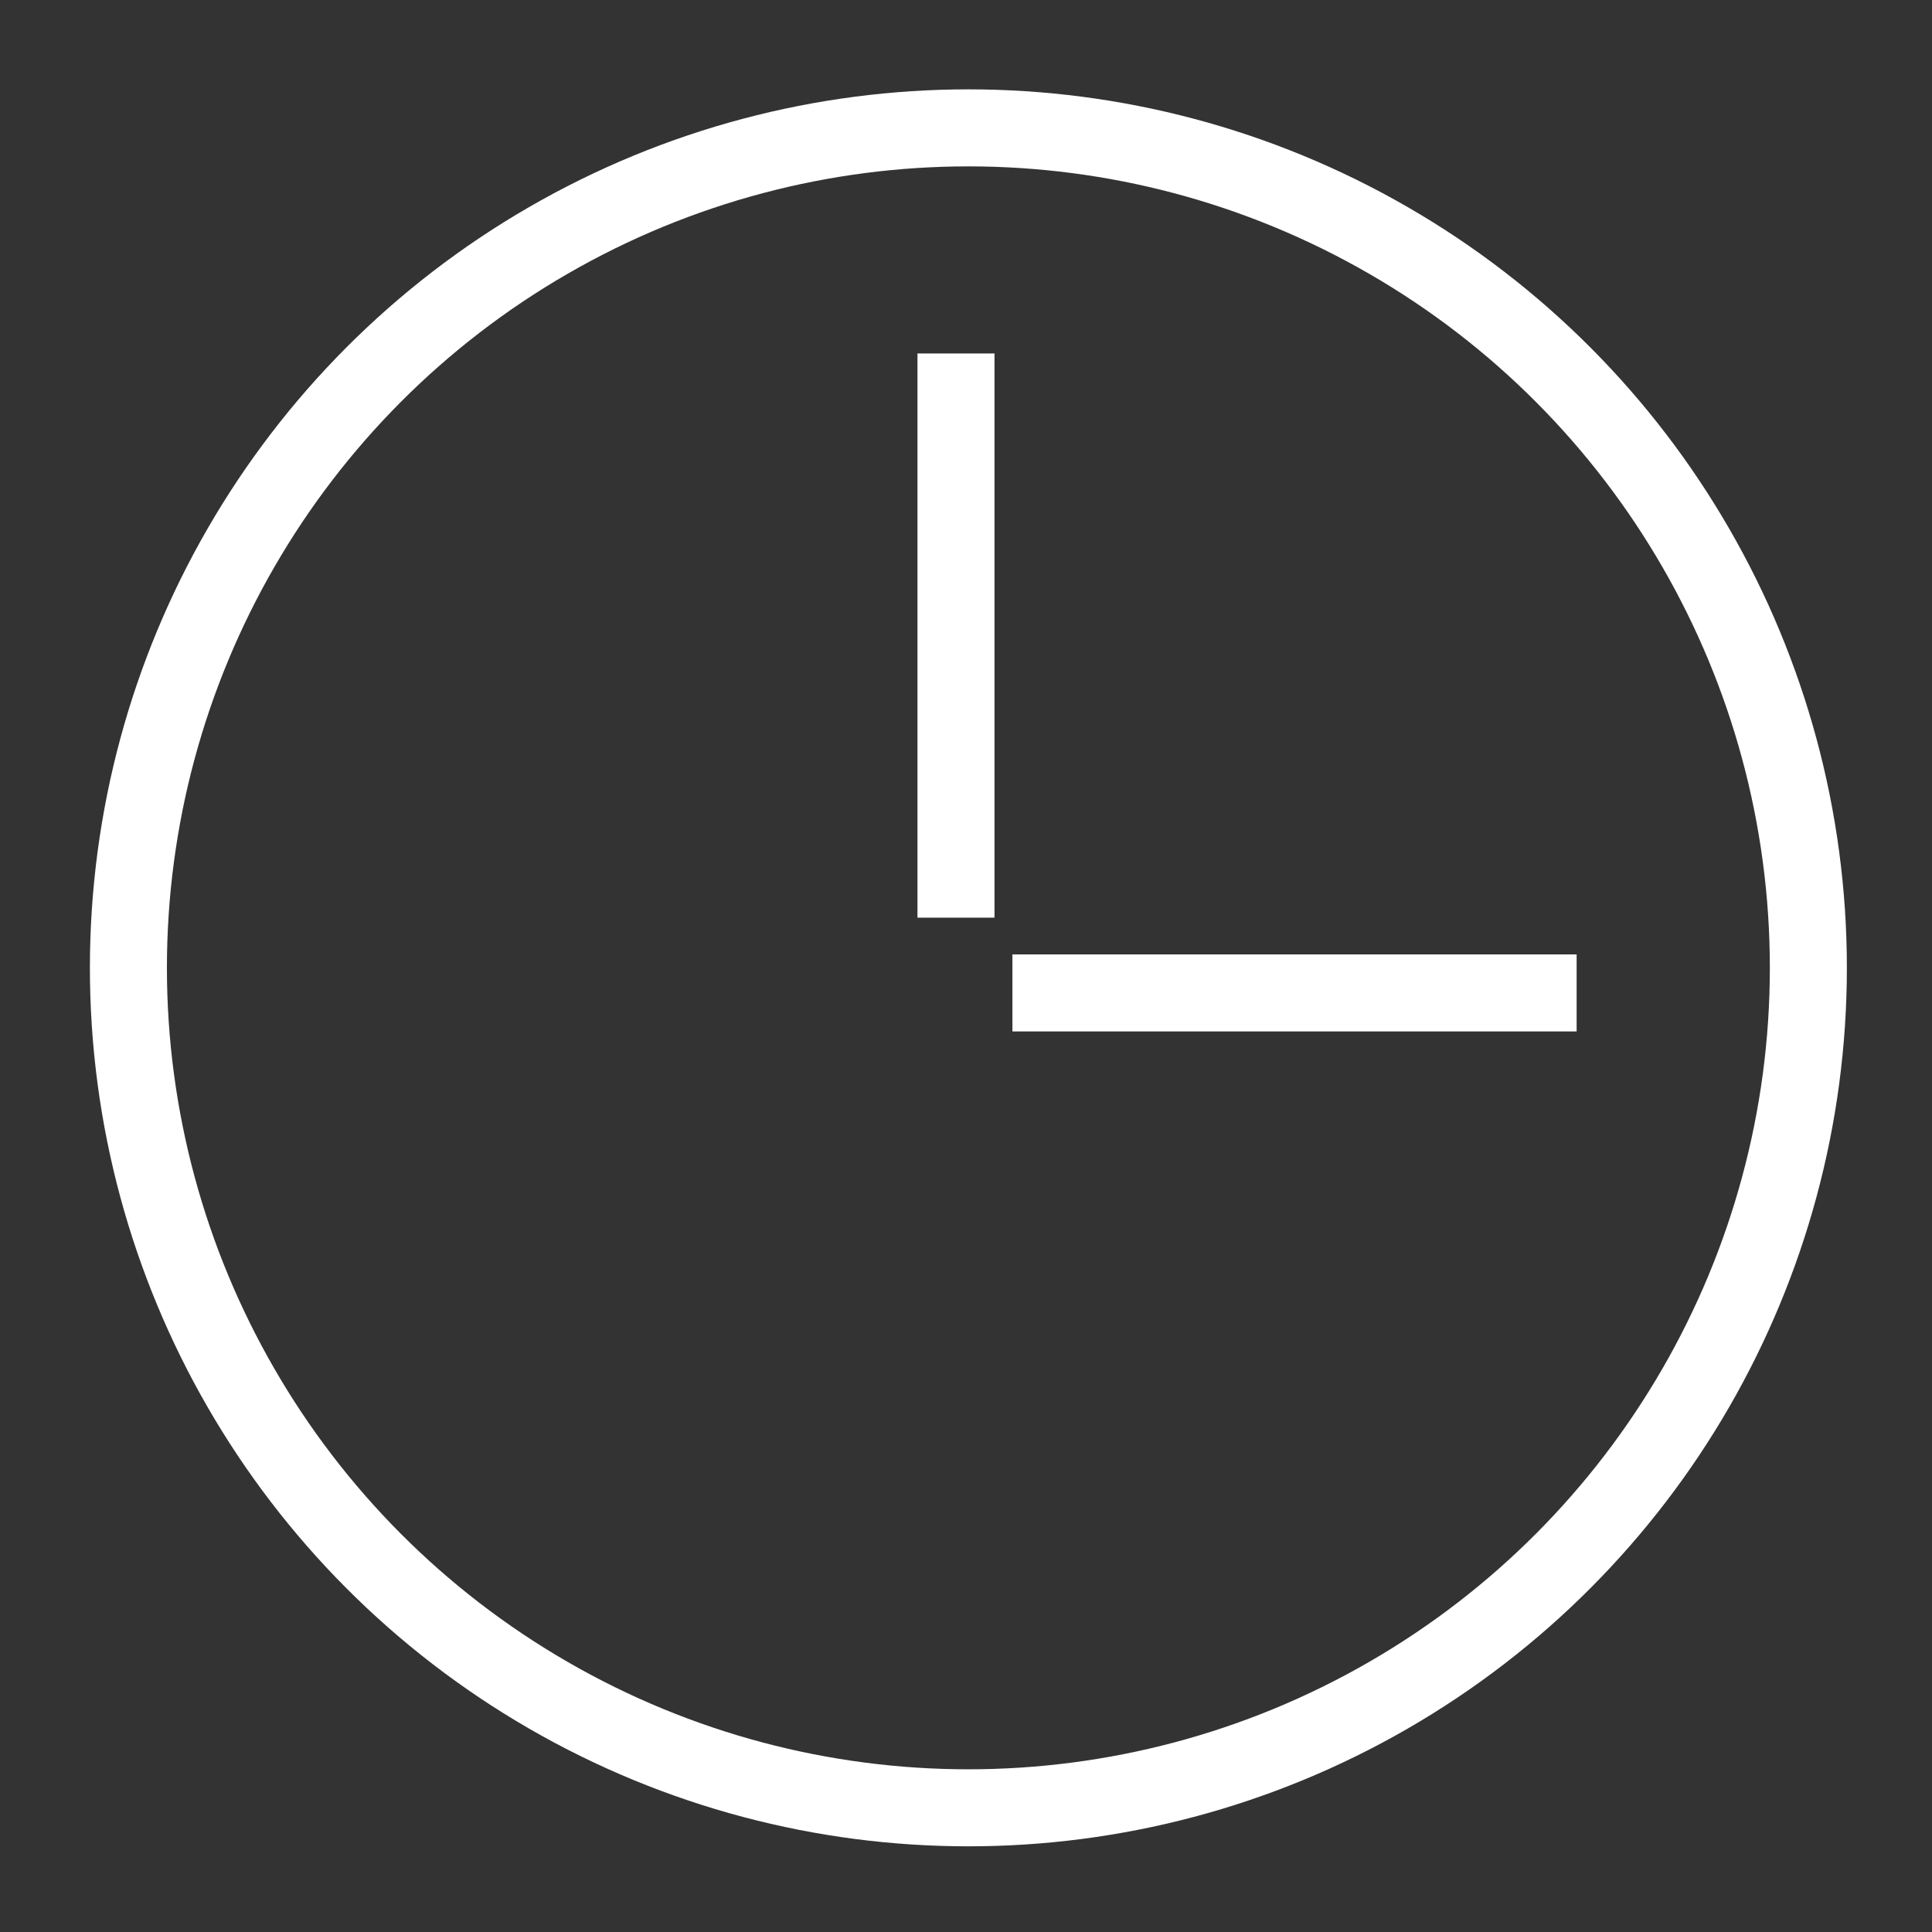
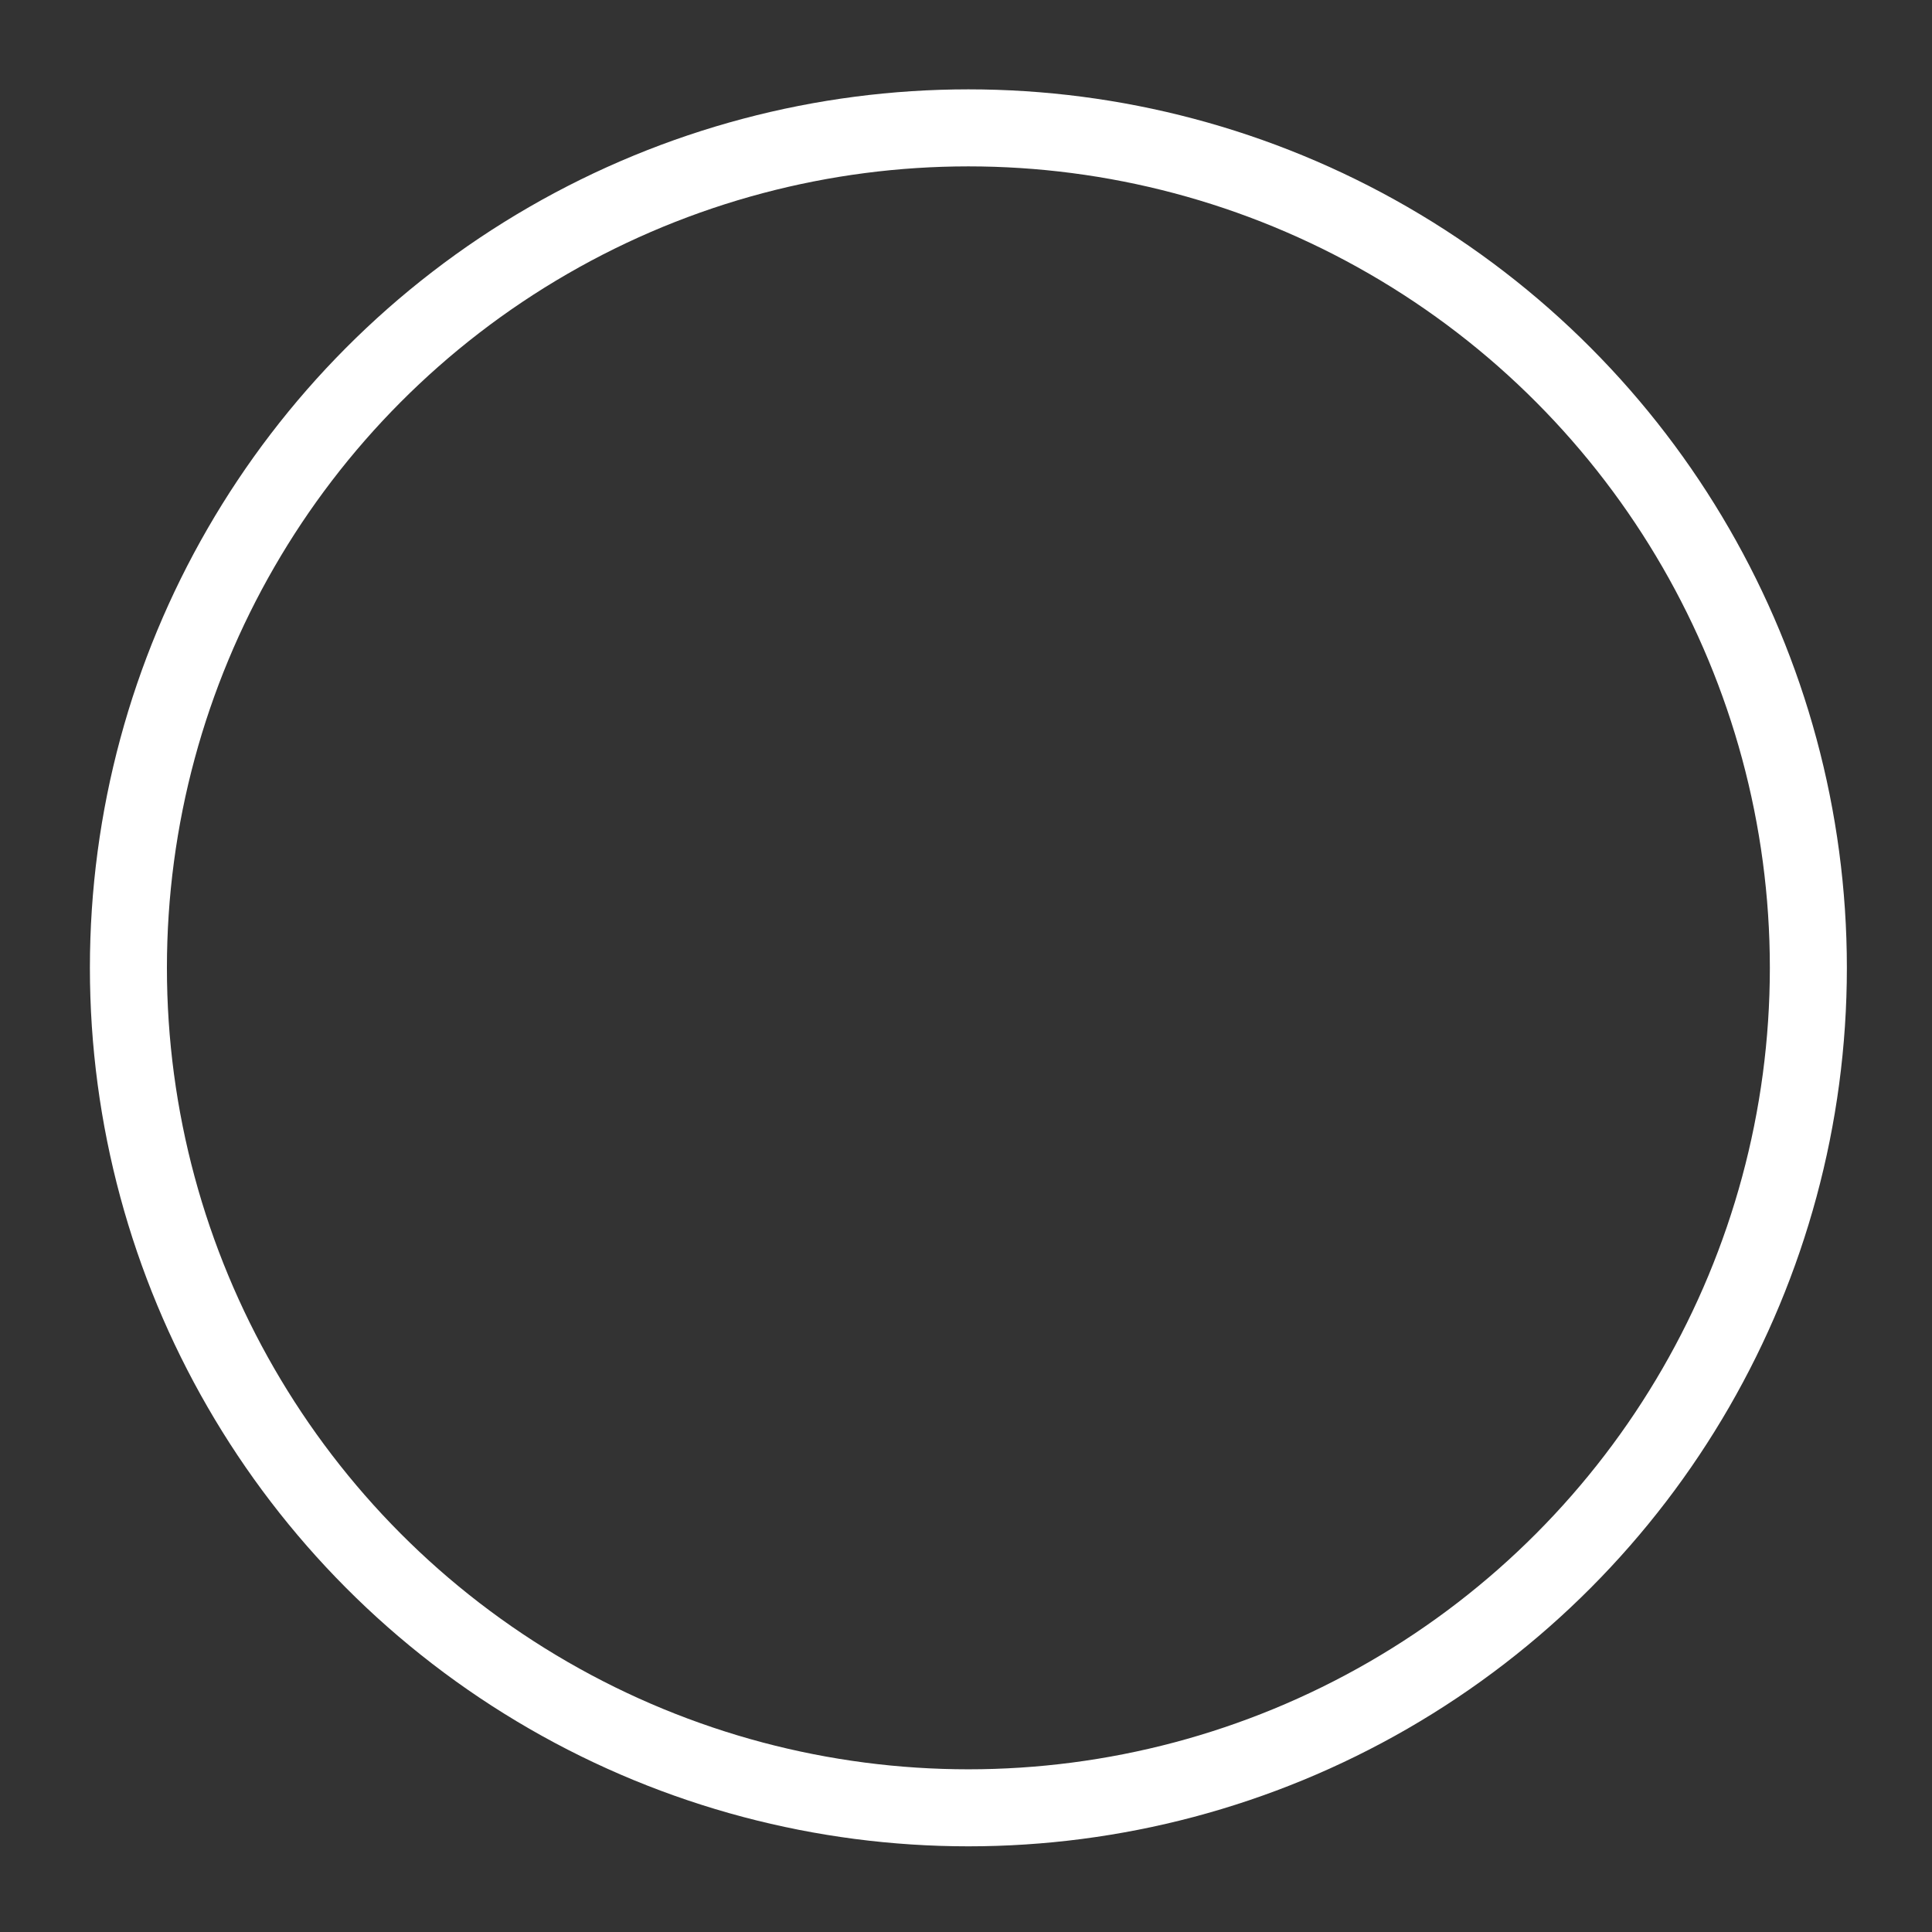
<svg xmlns="http://www.w3.org/2000/svg" id="f1a82698-f962-43c4-abe6-17a322cb8903" data-name="Layer 1" viewBox="0 0 141.73 141.73">
  <rect x="0" y="0" width="141.73" height="141.73" fill="#333333" stroke="none" />
  <defs>
    <style>.e2ad3a23-4bc6-4ff5-bfa0-7f24a1cb39e4{fill:transparent;}.e2ad3a23-4bc6-4ff5-bfa0-7f24a1cb39e4,.e7b868d9-ef91-4c3c-be29-1d9dbfe85bc7{stroke:#fff;stroke-miterlimit:10;stroke-width:5.65px;}.e7b868d9-ef91-4c3c-be29-1d9dbfe85bc7{fill:none;}</style>
  </defs>
  <title>icon_relogio</title>
  <circle class="e2ad3a23-4bc6-4ff5-bfa0-7f24a1cb39e4" cx="71.04" cy="71" r="61.62" />
-   <line class="e7b868d9-ef91-4c3c-be29-1d9dbfe85bc7" x1="70.13" y1="25.93" x2="70.13" y2="67.32" />
-   <line class="e7b868d9-ef91-4c3c-be29-1d9dbfe85bc7" x1="115.66" y1="72.84" x2="74.27" y2="72.84" />
</svg>